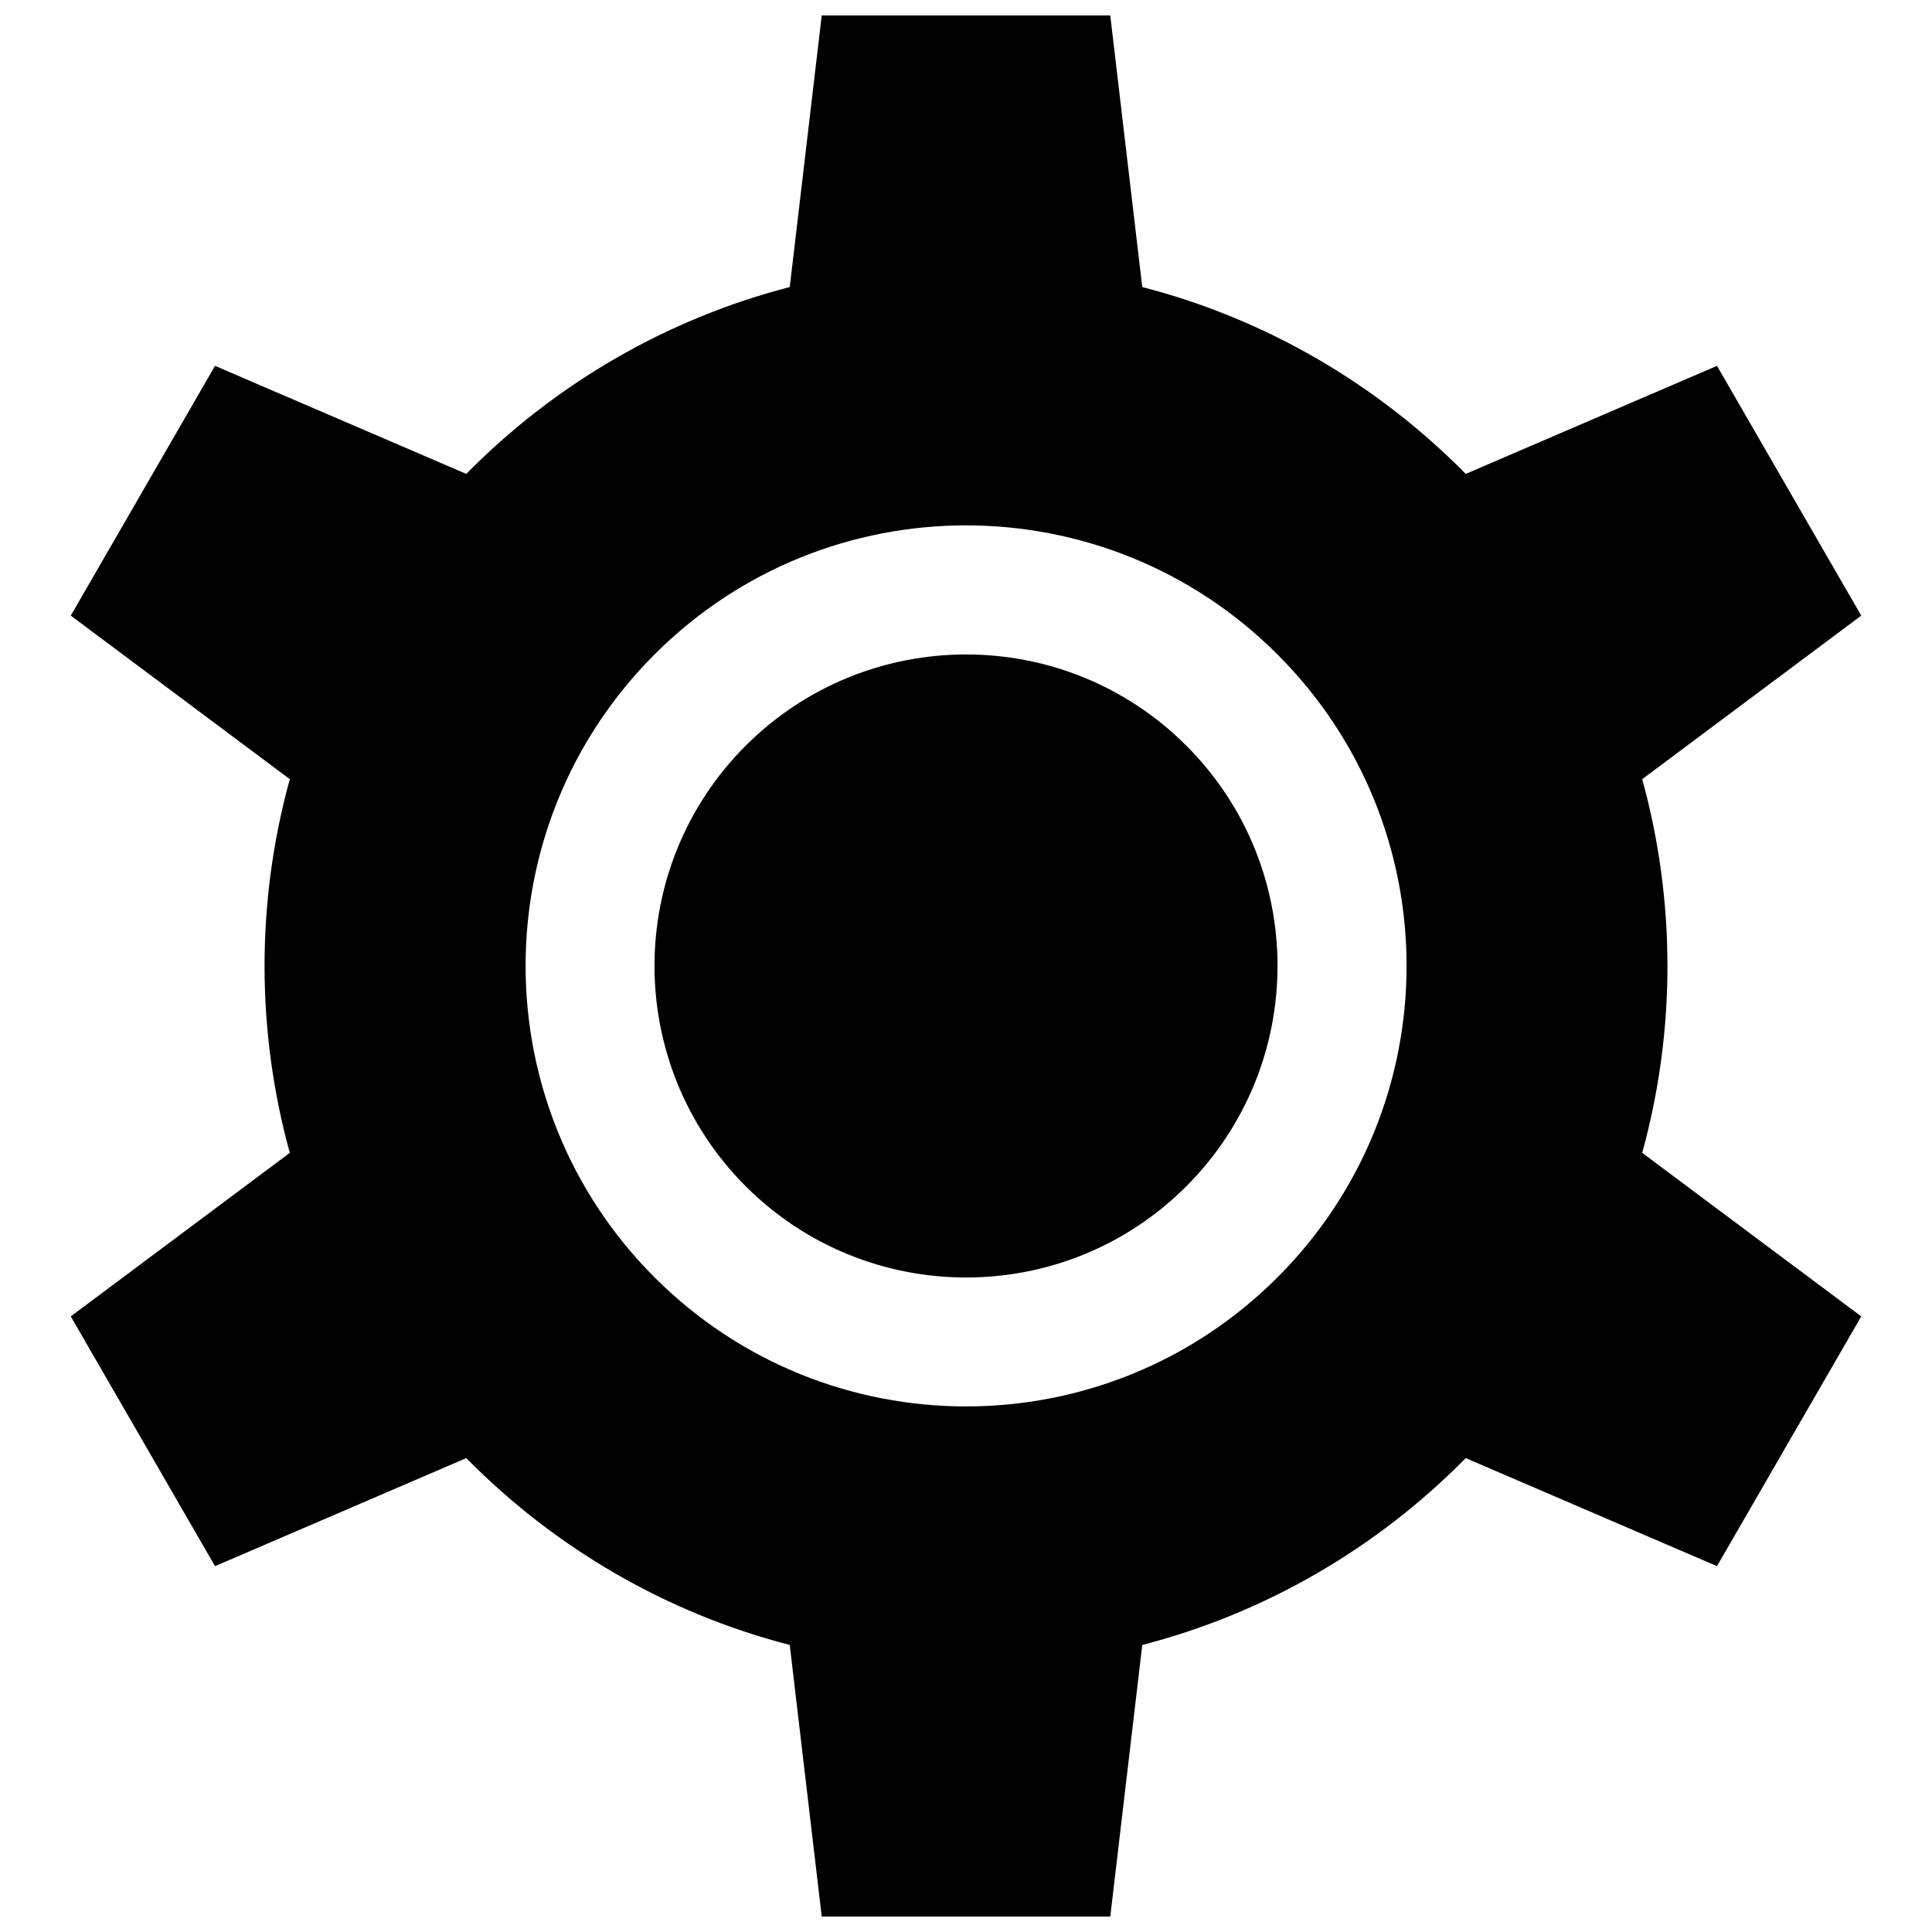
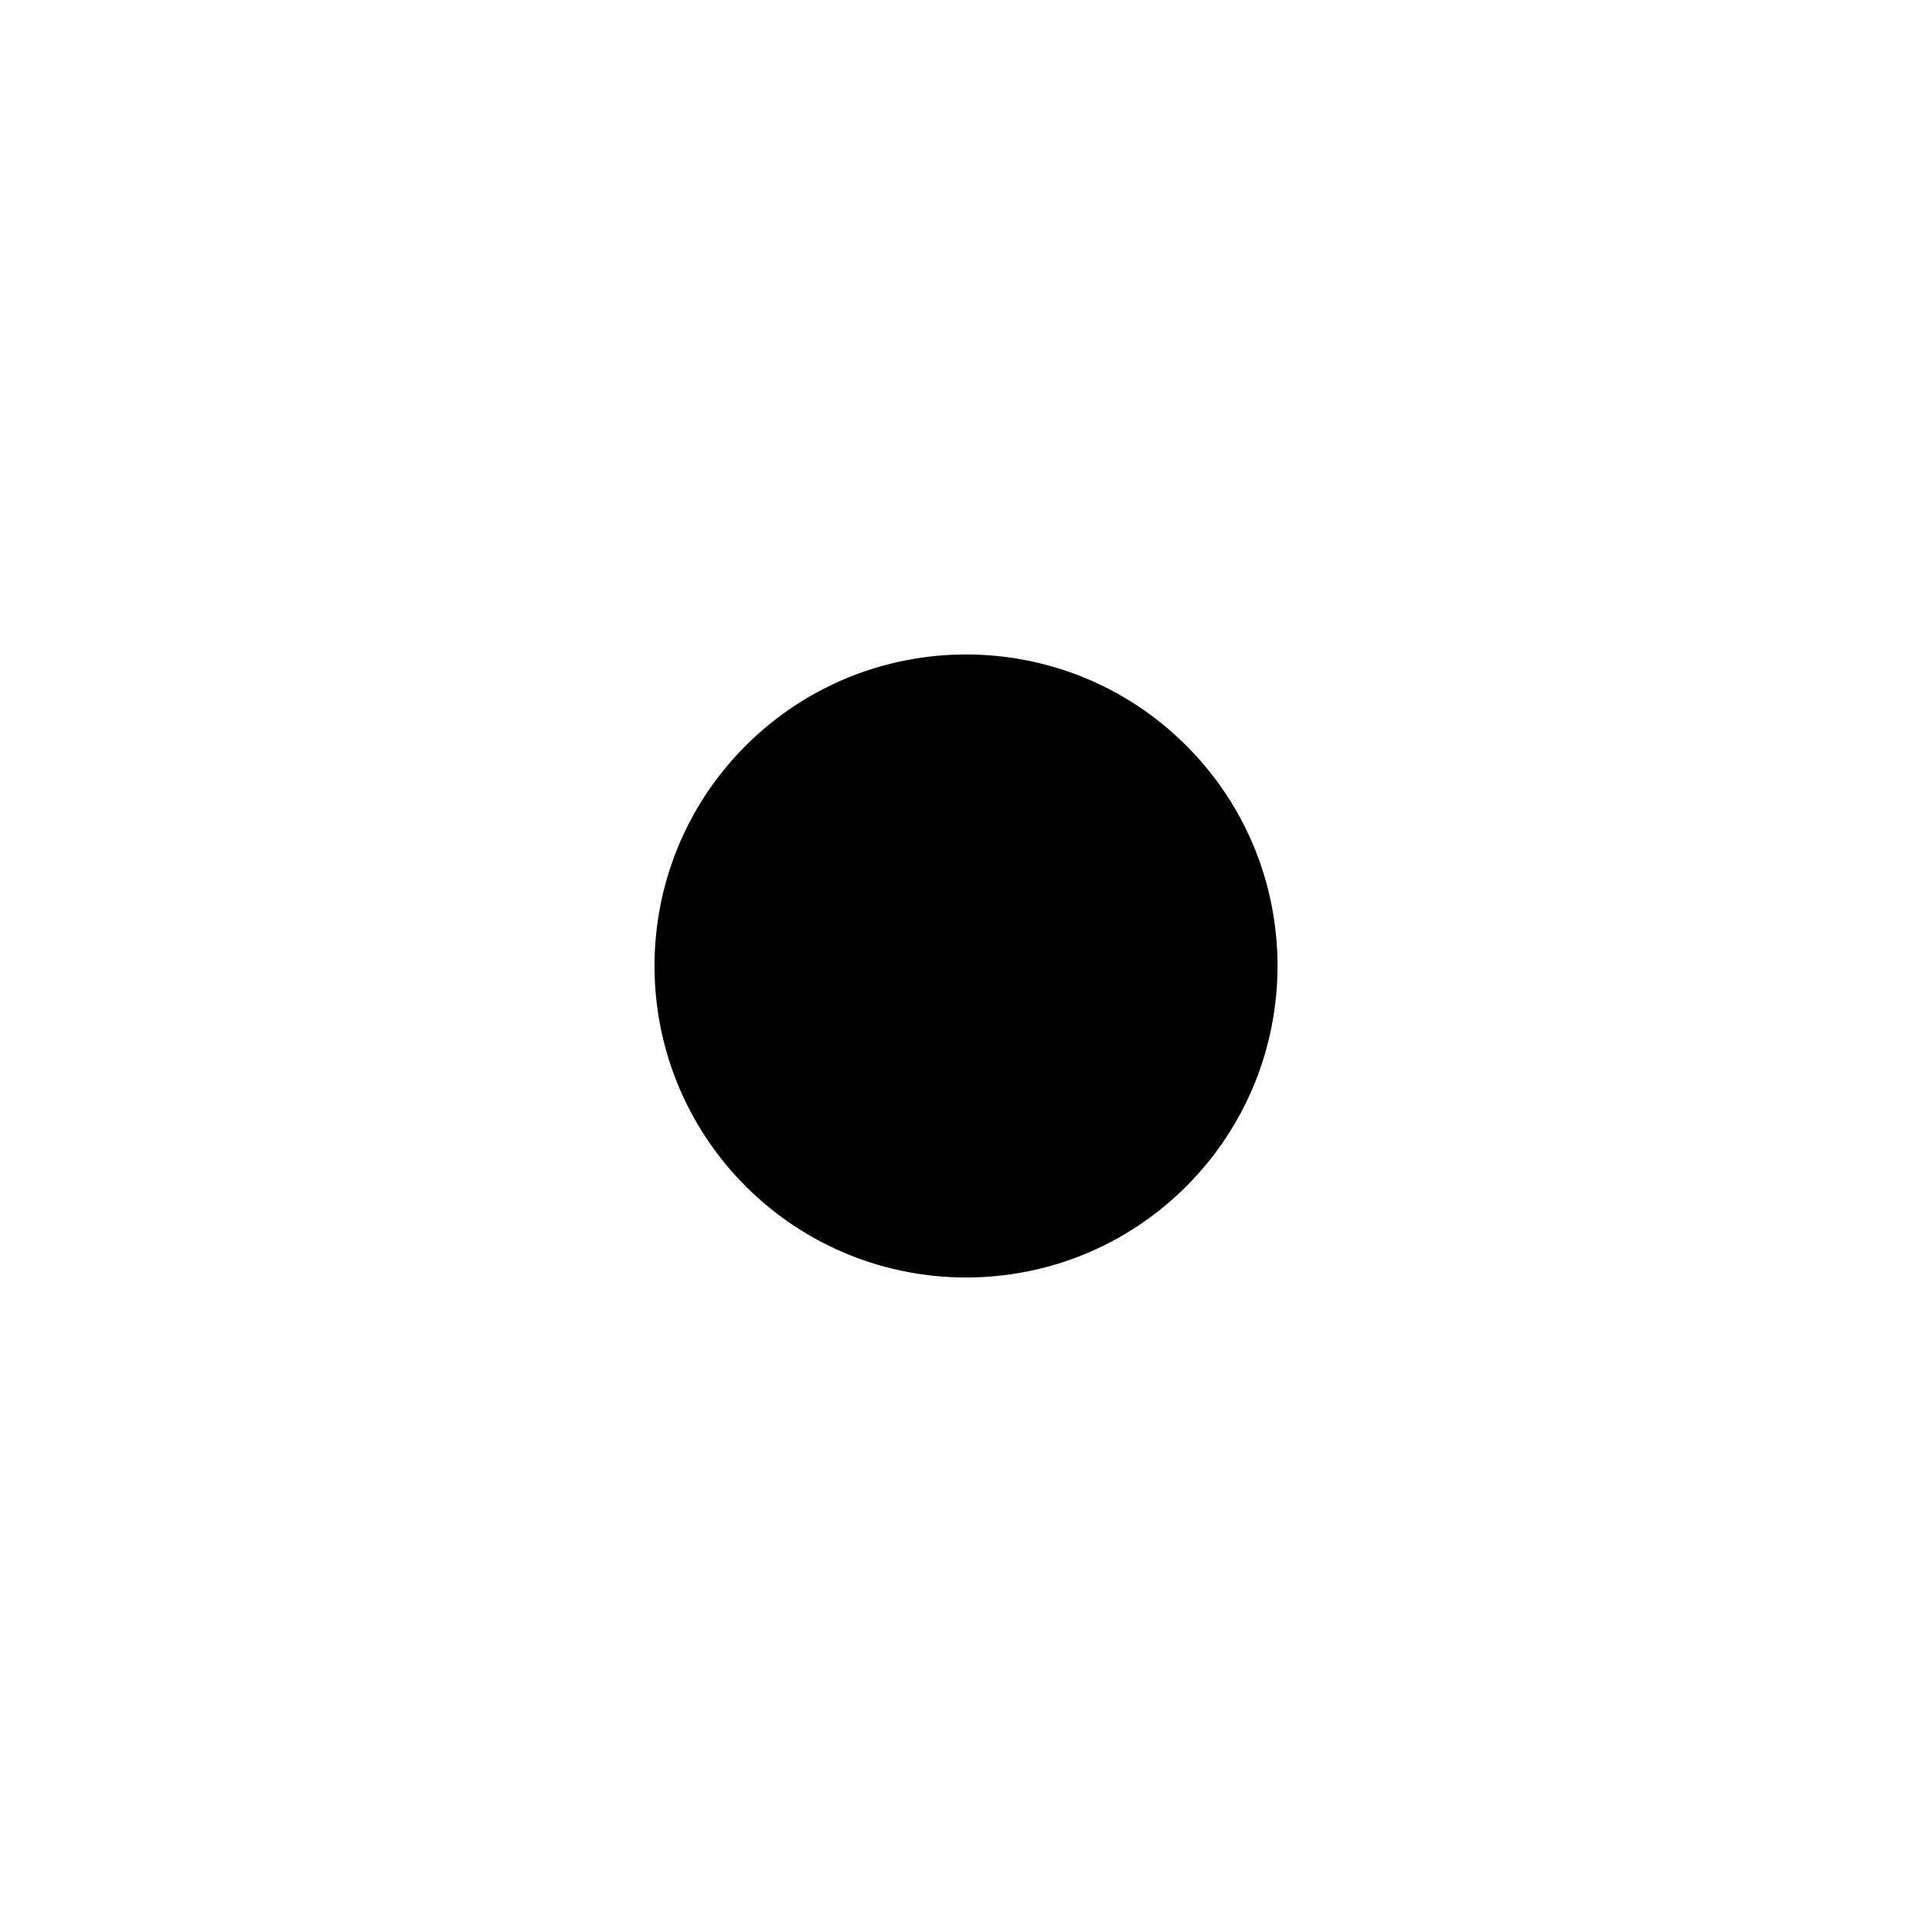
<svg xmlns="http://www.w3.org/2000/svg" width="800px" height="800px" version="1.1" viewBox="144 144 512 512">
  <defs>
    <clipPath id="a">
-       <path d="m162 148.09h476v503.81h-476z" />
-     </clipPath>
+       </clipPath>
  </defs>
  <path d="m458.39 341.61c-32.227-32.227-84.492-32.227-116.77 0-32.227 32.227-32.227 84.492 0 116.77 32.281 32.227 84.547 32.227 116.77 0 32.227-32.281 32.227-84.547 0-116.77z" />
  <g clip-path="url(#a)">
-     <path d="m446.71 220.07c32.617 8.422 62.203 25.656 85.727 49.516l66.582-28.633 38.23 66.191-58.051 43.34c8.926 32.336 8.926 66.695 0 99.031l58.051 43.34-38.23 66.191-66.582-28.633c-23.523 23.859-53.109 41.094-85.727 49.516l-8.477 71.973h-76.465l-8.477-71.973c-32.617-8.422-62.203-25.656-85.727-49.516l-66.582 28.633-38.23-66.191 58.051-43.34c-8.926-32.336-8.926-66.695 0-99.031l-58.051-43.34 38.23-66.191 66.582 28.633c23.523-23.859 53.109-41.094 85.727-49.516l8.477-71.973h76.465zm35.816 97.348c-45.586-45.586-119.47-45.586-165.05 0-45.586 45.586-45.586 119.52 0 165.11 45.586 45.586 119.47 45.586 165.05 0 45.645-45.586 45.645-119.52 0-165.11z" />
-   </g>
+     </g>
</svg>